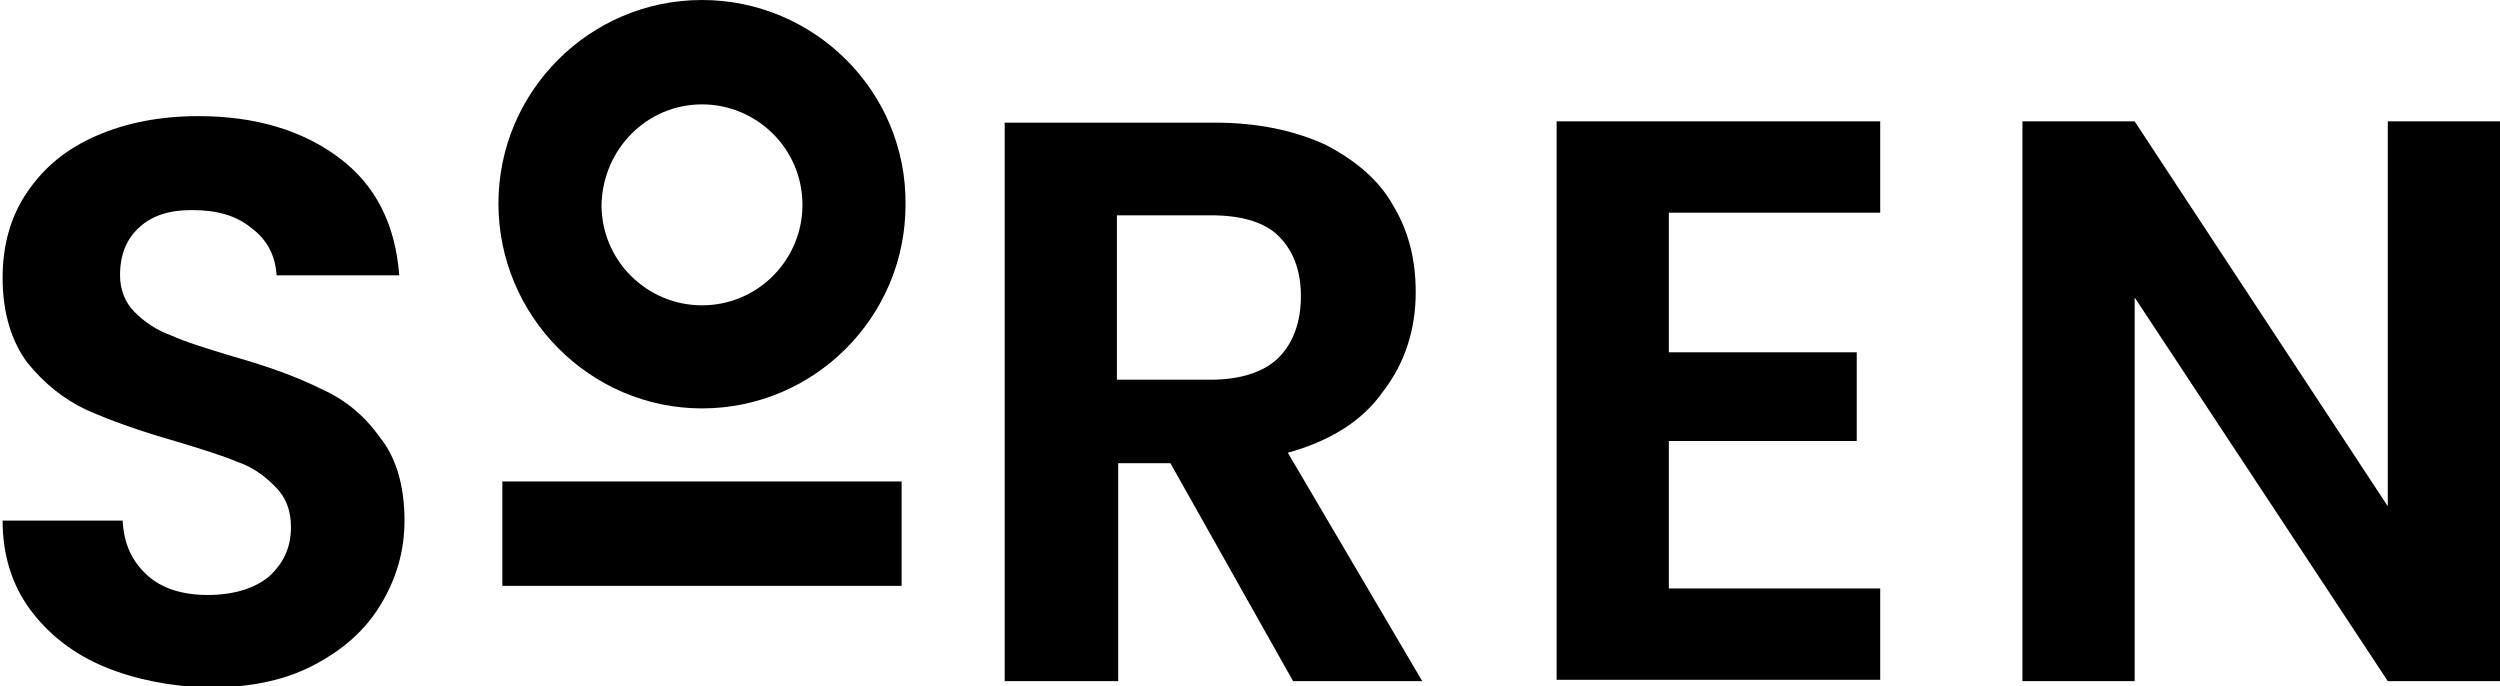
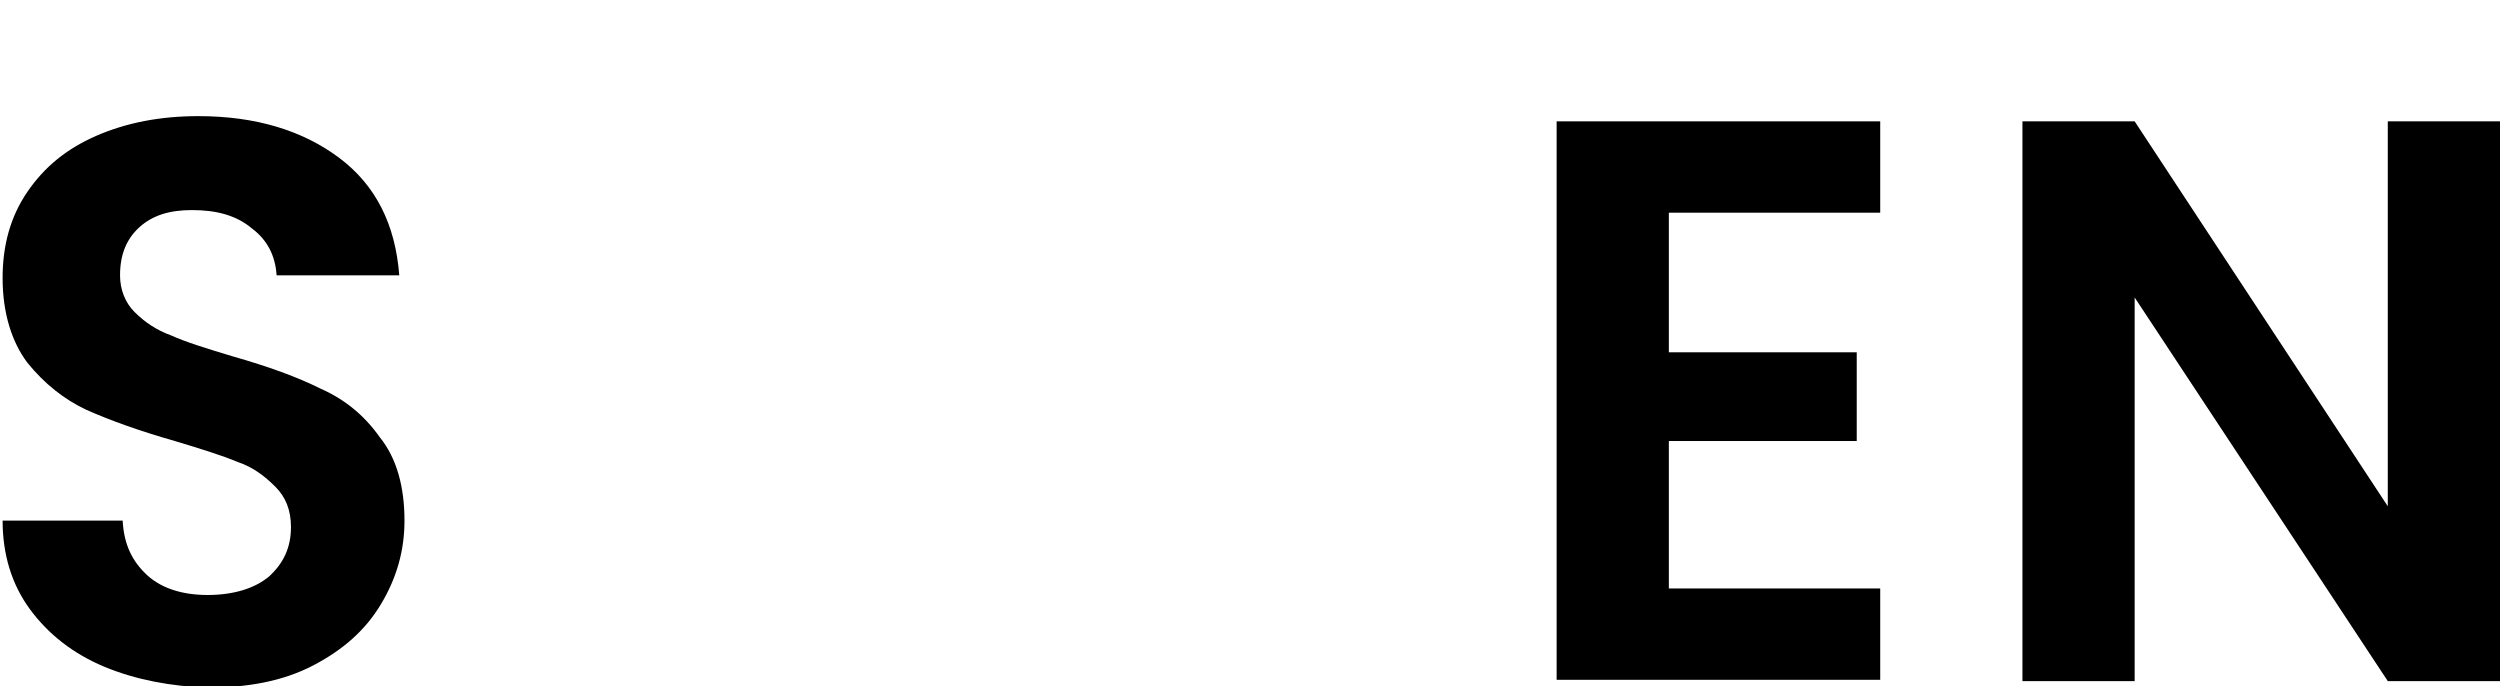
<svg xmlns="http://www.w3.org/2000/svg" version="1.1" id="Layer_1" x="0px" y="0px" viewBox="0 0 191.6 52.6" style="enable-background:new 0 0 191.6 52.6;" xml:space="preserve">
  <g>
    <g>
      <path d="M8,51.1c-2.4-1-4.3-2.5-5.7-4.4s-2.1-4.2-2.1-6.8h9.2c0.1,1.8,0.7,3.1,1.9,4.2c1.1,1,2.7,1.5,4.6,1.5c2,0,3.6-0.5,4.7-1.4    c1.1-1,1.7-2.2,1.7-3.8c0-1.3-0.4-2.3-1.2-3.1c-0.8-0.8-1.7-1.5-2.9-1.9c-1.2-0.5-2.8-1-4.8-1.6c-2.8-0.8-5-1.6-6.8-2.4    c-1.7-0.8-3.2-2-4.5-3.6c-1.2-1.6-1.9-3.8-1.9-6.5c0-2.5,0.6-4.7,1.9-6.6s3-3.3,5.3-4.3s4.9-1.5,7.8-1.5c4.4,0,8,1.1,10.8,3.2    s4.3,5.1,4.6,9h-9.4c-0.1-1.5-0.7-2.7-1.9-3.6c-1.2-1-2.7-1.4-4.6-1.4c-1.7,0-3,0.4-4,1.3s-1.5,2.1-1.5,3.7c0,1.1,0.4,2.1,1.1,2.8    c0.8,0.8,1.7,1.4,2.8,1.8c1.1,0.5,2.7,1,4.7,1.6c2.8,0.8,5,1.6,6.8,2.5c1.8,0.8,3.3,2,4.5,3.7c1.3,1.6,1.9,3.8,1.9,6.4    c0,2.3-0.6,4.4-1.8,6.4c-1.2,2-2.9,3.5-5.2,4.7s-5,1.7-8.1,1.7C13.1,52.6,10.4,52.1,8,51.1z" />
-       <path d="M99.1,52.2l-9.4-16.7h-4v16.7H77V9.4h16.1c3.3,0,6.1,0.6,8.5,1.7c2.3,1.2,4.1,2.7,5.2,4.7c1.2,2,1.7,4.2,1.7,6.6    c0,2.8-0.8,5.4-2.5,7.6c-1.6,2.3-4.1,3.8-7.3,4.7L109,52.2H99.1z M85.6,29.1h7.2c2.3,0,4.1-0.6,5.2-1.7s1.7-2.7,1.7-4.7    s-0.6-3.5-1.7-4.6s-2.9-1.6-5.2-1.6h-7.2V29.1z" />
      <path d="M127.9,16.3V27h14.4v6.8h-14.4v11.3h16.2v7h-24.8V9.3h24.8v7H127.9z" />
      <path d="M191.6,52.2H183l-19.4-29.4v29.4H155V9.3h8.6L183,38.8V9.3h8.6V52.2z" />
    </g>
  </g>
  <g>
-     <path d="M53.8,31.3c8.6,0,15.6-7,15.6-15.6C69.5,7,62.4,0,53.8,0S38.2,7,38.2,15.6C38.2,24.2,45.2,31.3,53.8,31.3z M53.8,8   c4.2,0,7.7,3.4,7.7,7.7c0,4.2-3.4,7.7-7.7,7.7c-4.2,0-7.7-3.4-7.7-7.7C46.2,11.4,49.6,8,53.8,8z" />
-     <rect x="38.5" y="36.9" width="30.6" height="8" />
-   </g>
+     </g>
</svg>